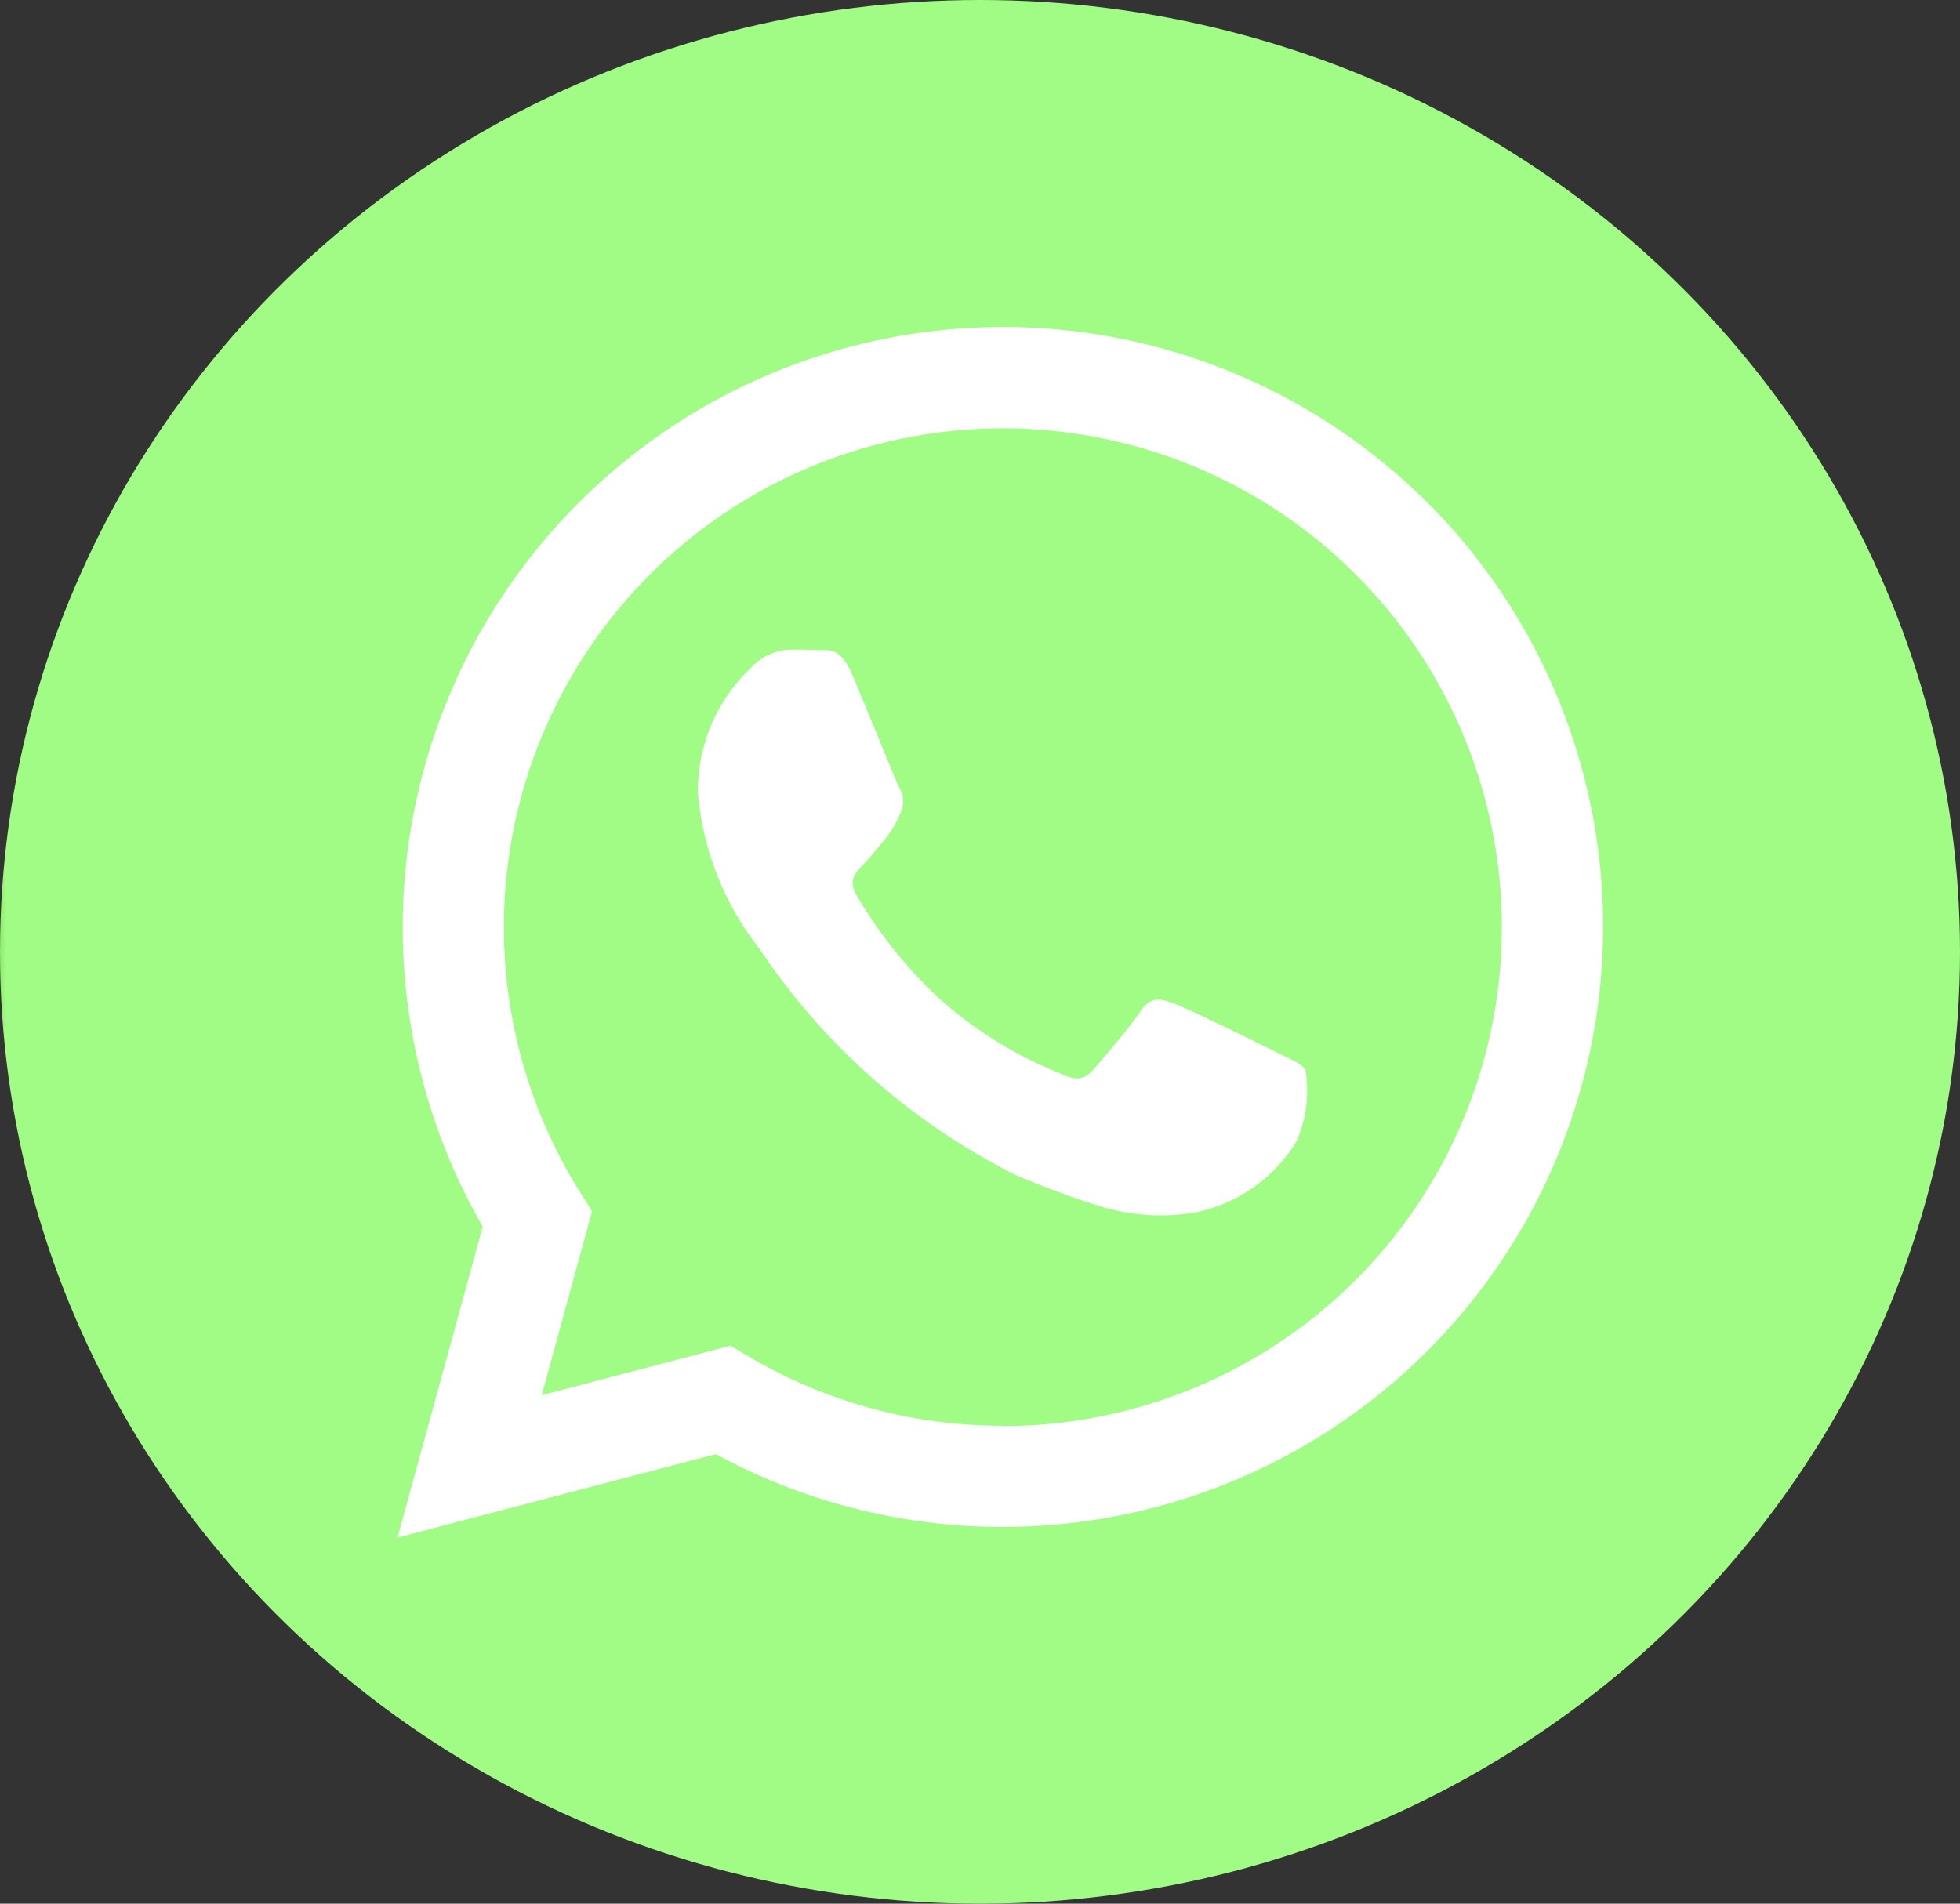
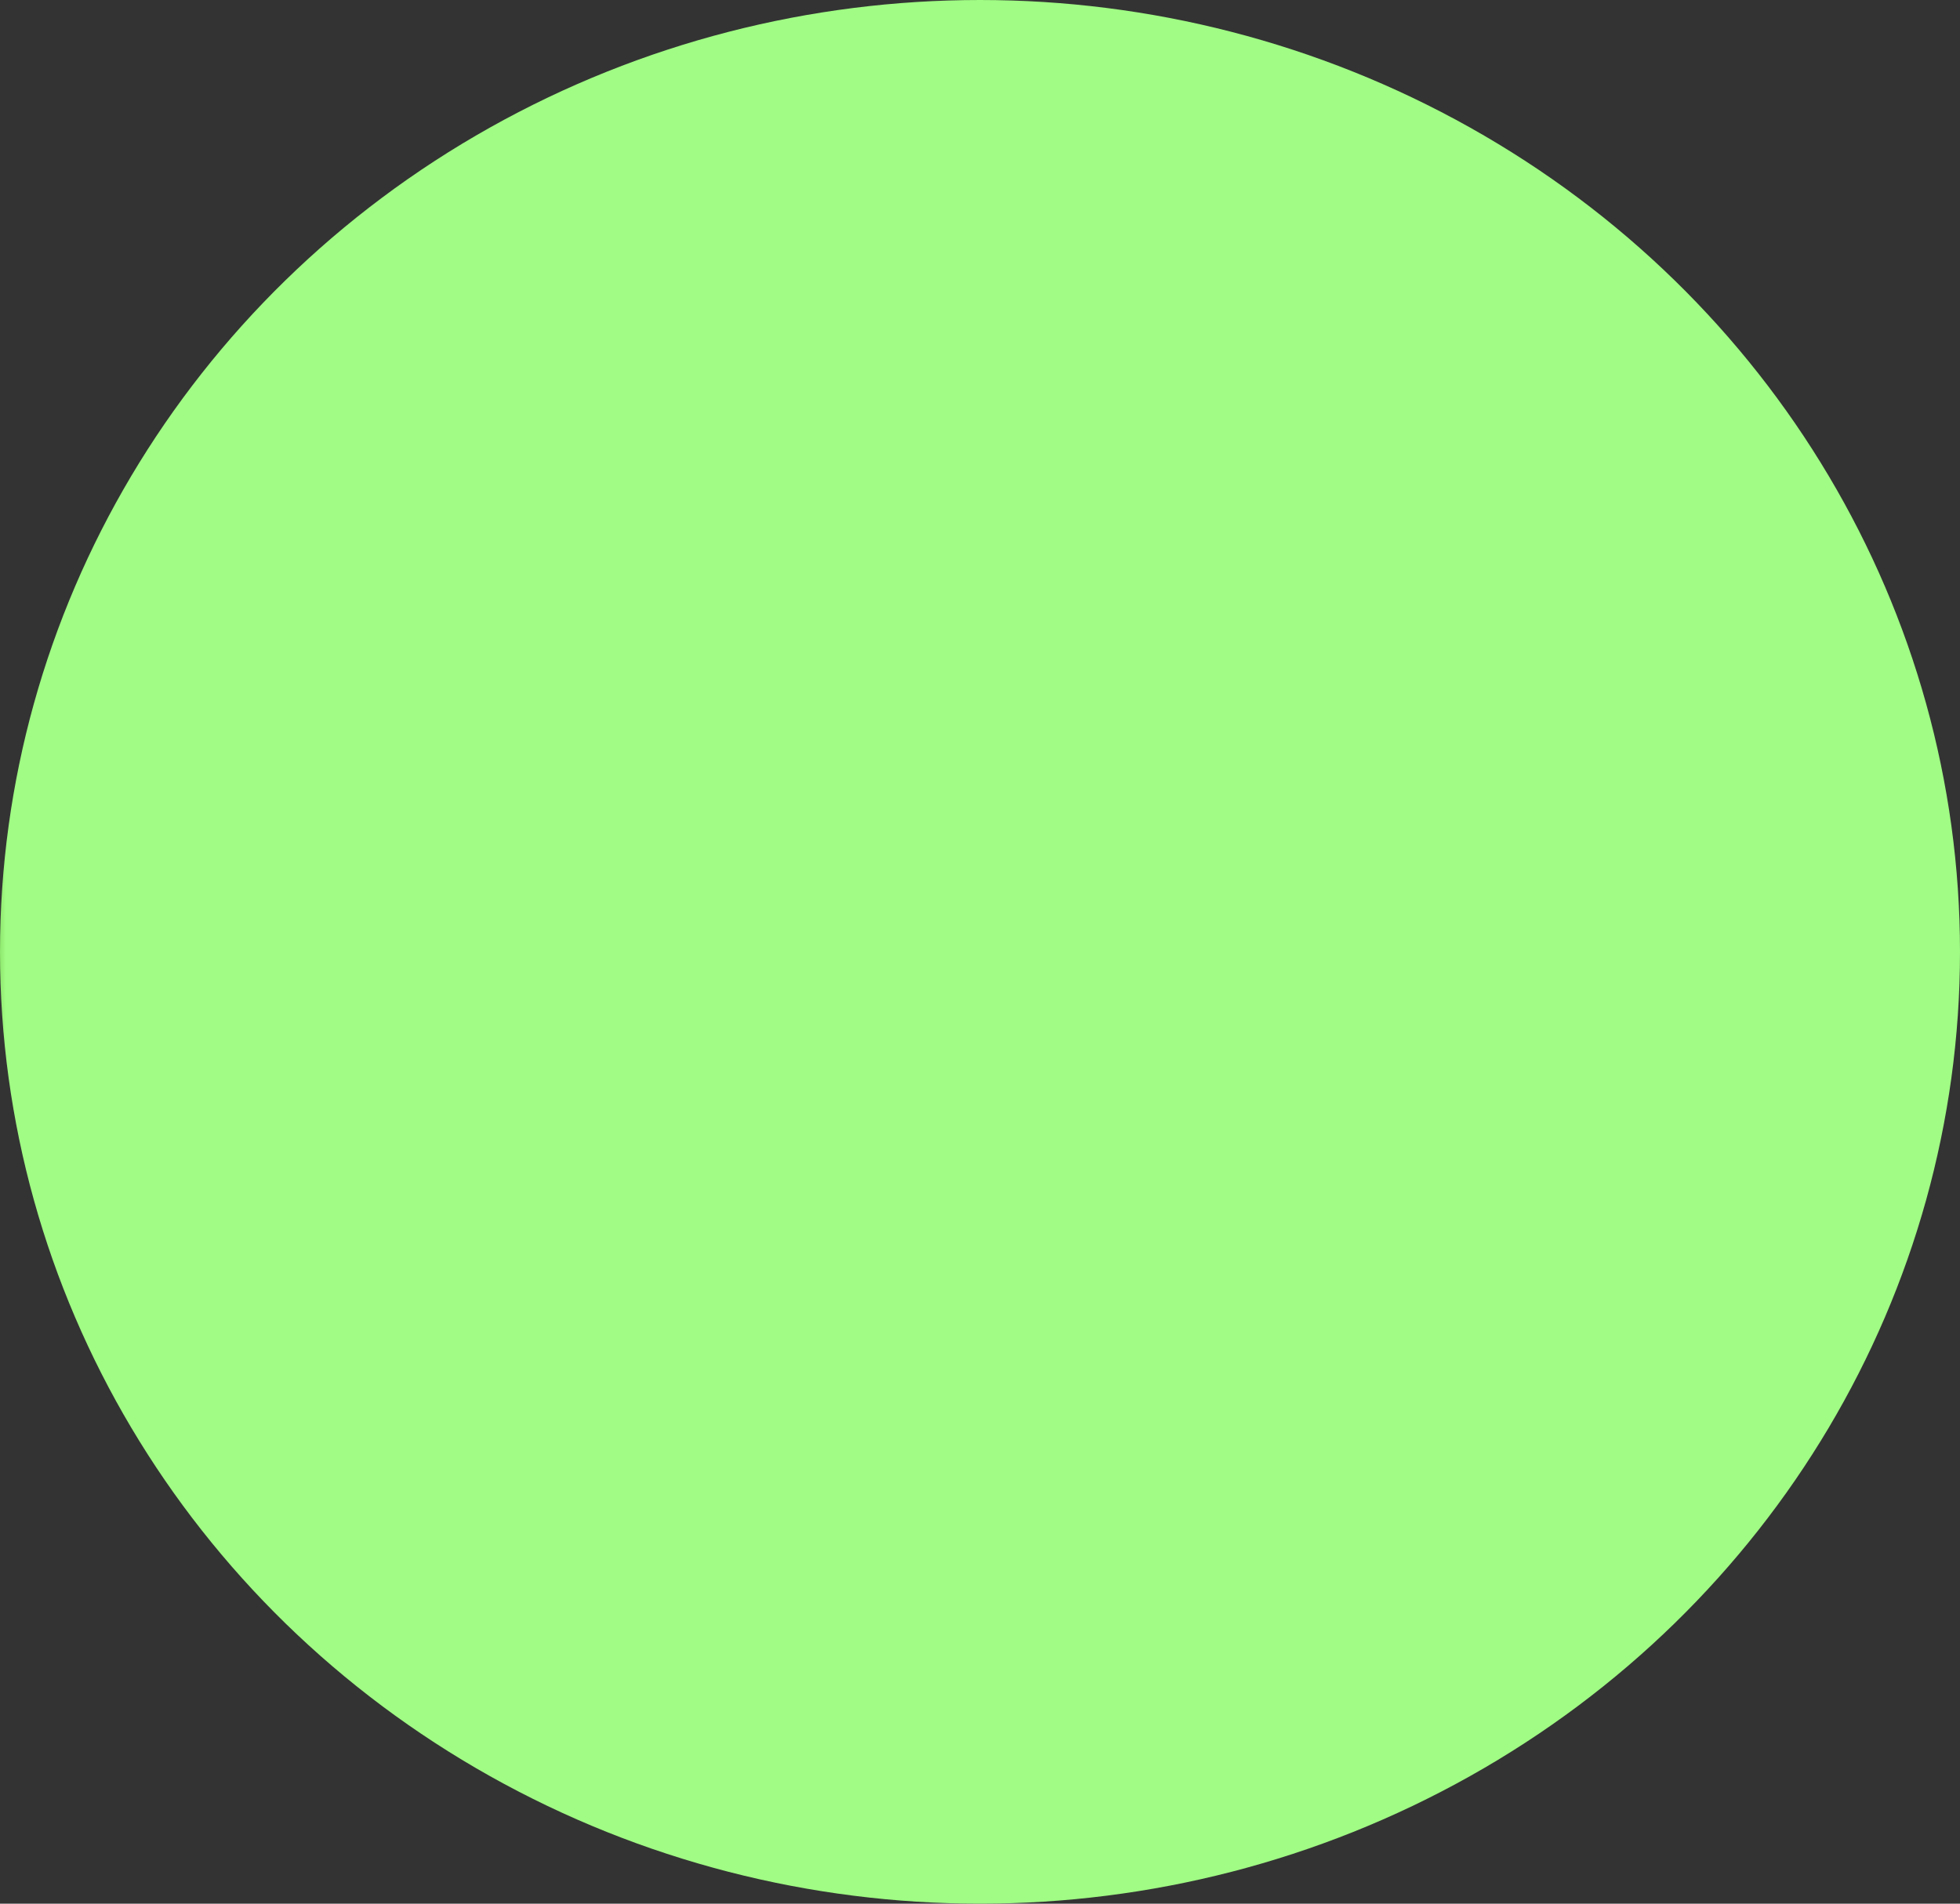
<svg xmlns="http://www.w3.org/2000/svg" width="35" height="34" viewBox="0 0 35 34">
  <rect x="0" y="0" width="35" height="34" fill="#333333" stroke="none" />
  <defs>
    <clipPath id="clip-path">
      <ellipse id="Ellipse_2851" data-name="Ellipse 2851" cx="17.5" cy="17" rx="17.5" ry="17" transform="translate(-0.411)" fill="none" />
    </clipPath>
    <linearGradient id="linear-gradient" y1="1" x2="0.007" y2="1" gradientUnits="objectBoundingBox">
      <stop offset="0" stop-color="#78cd51" />
      <stop offset="1" stop-color="#a0fc84" />
    </linearGradient>
    <clipPath id="clip-path-2">
      <rect id="Rectangle_1877" data-name="Rectangle 1877" width="35" height="34" transform="translate(-0.411)" fill="none" />
    </clipPath>
  </defs>
  <g id="Group_5123" data-name="Group 5123" transform="translate(0.411)">
    <g id="Group_5120" data-name="Group 5120" transform="translate(0)">
      <g id="Group_5119" data-name="Group 5119" clip-path="url(#clip-path)">
        <rect id="Rectangle_1876" data-name="Rectangle 1876" width="35" height="34" transform="translate(-0.411)" fill="url(#linear-gradient)" />
      </g>
    </g>
    <g id="Group_5122" data-name="Group 5122" transform="translate(0)">
      <g id="Group_5121" data-name="Group 5121" clip-path="url(#clip-path-2)">
-         <path id="Path_2523" data-name="Path 2523" d="M44.892,26.45A10.721,10.721,0,0,0,28.021,39.38L26.5,44.933l5.683-1.49a10.712,10.712,0,0,0,5.122,1.3h0a10.72,10.72,0,0,0,7.583-18.3M37.31,42.937h0A8.9,8.9,0,0,1,32.771,41.7l-.325-.193-3.372.884.9-3.286-.212-.337a8.91,8.91,0,1,1,7.548,4.174M42.2,36.267c-.268-.134-1.585-.782-1.83-.871s-.424-.134-.6.134-.692.871-.848,1.05-.312.2-.58.067a7.309,7.309,0,0,1-2.154-1.329,8.071,8.071,0,0,1-1.49-1.855c-.156-.268-.017-.413.117-.547s.268-.313.4-.469A1.834,1.834,0,0,0,35.479,32a.493.493,0,0,0-.023-.469c-.067-.134-.6-1.452-.826-1.988s-.438-.452-.6-.459-.335-.01-.513-.01a.984.984,0,0,0-.714.335,3,3,0,0,0-.938,2.234,5.21,5.21,0,0,0,1.094,2.77,11.937,11.937,0,0,0,4.575,4.043,15.42,15.42,0,0,0,1.527.564,3.67,3.67,0,0,0,1.687.106,2.758,2.758,0,0,0,1.808-1.273,2.24,2.24,0,0,0,.156-1.273c-.067-.112-.246-.179-.513-.313" transform="translate(-19.812 -17.472)" fill="#fff" fill-rule="evenodd" />
-       </g>
+         </g>
    </g>
  </g>
</svg>